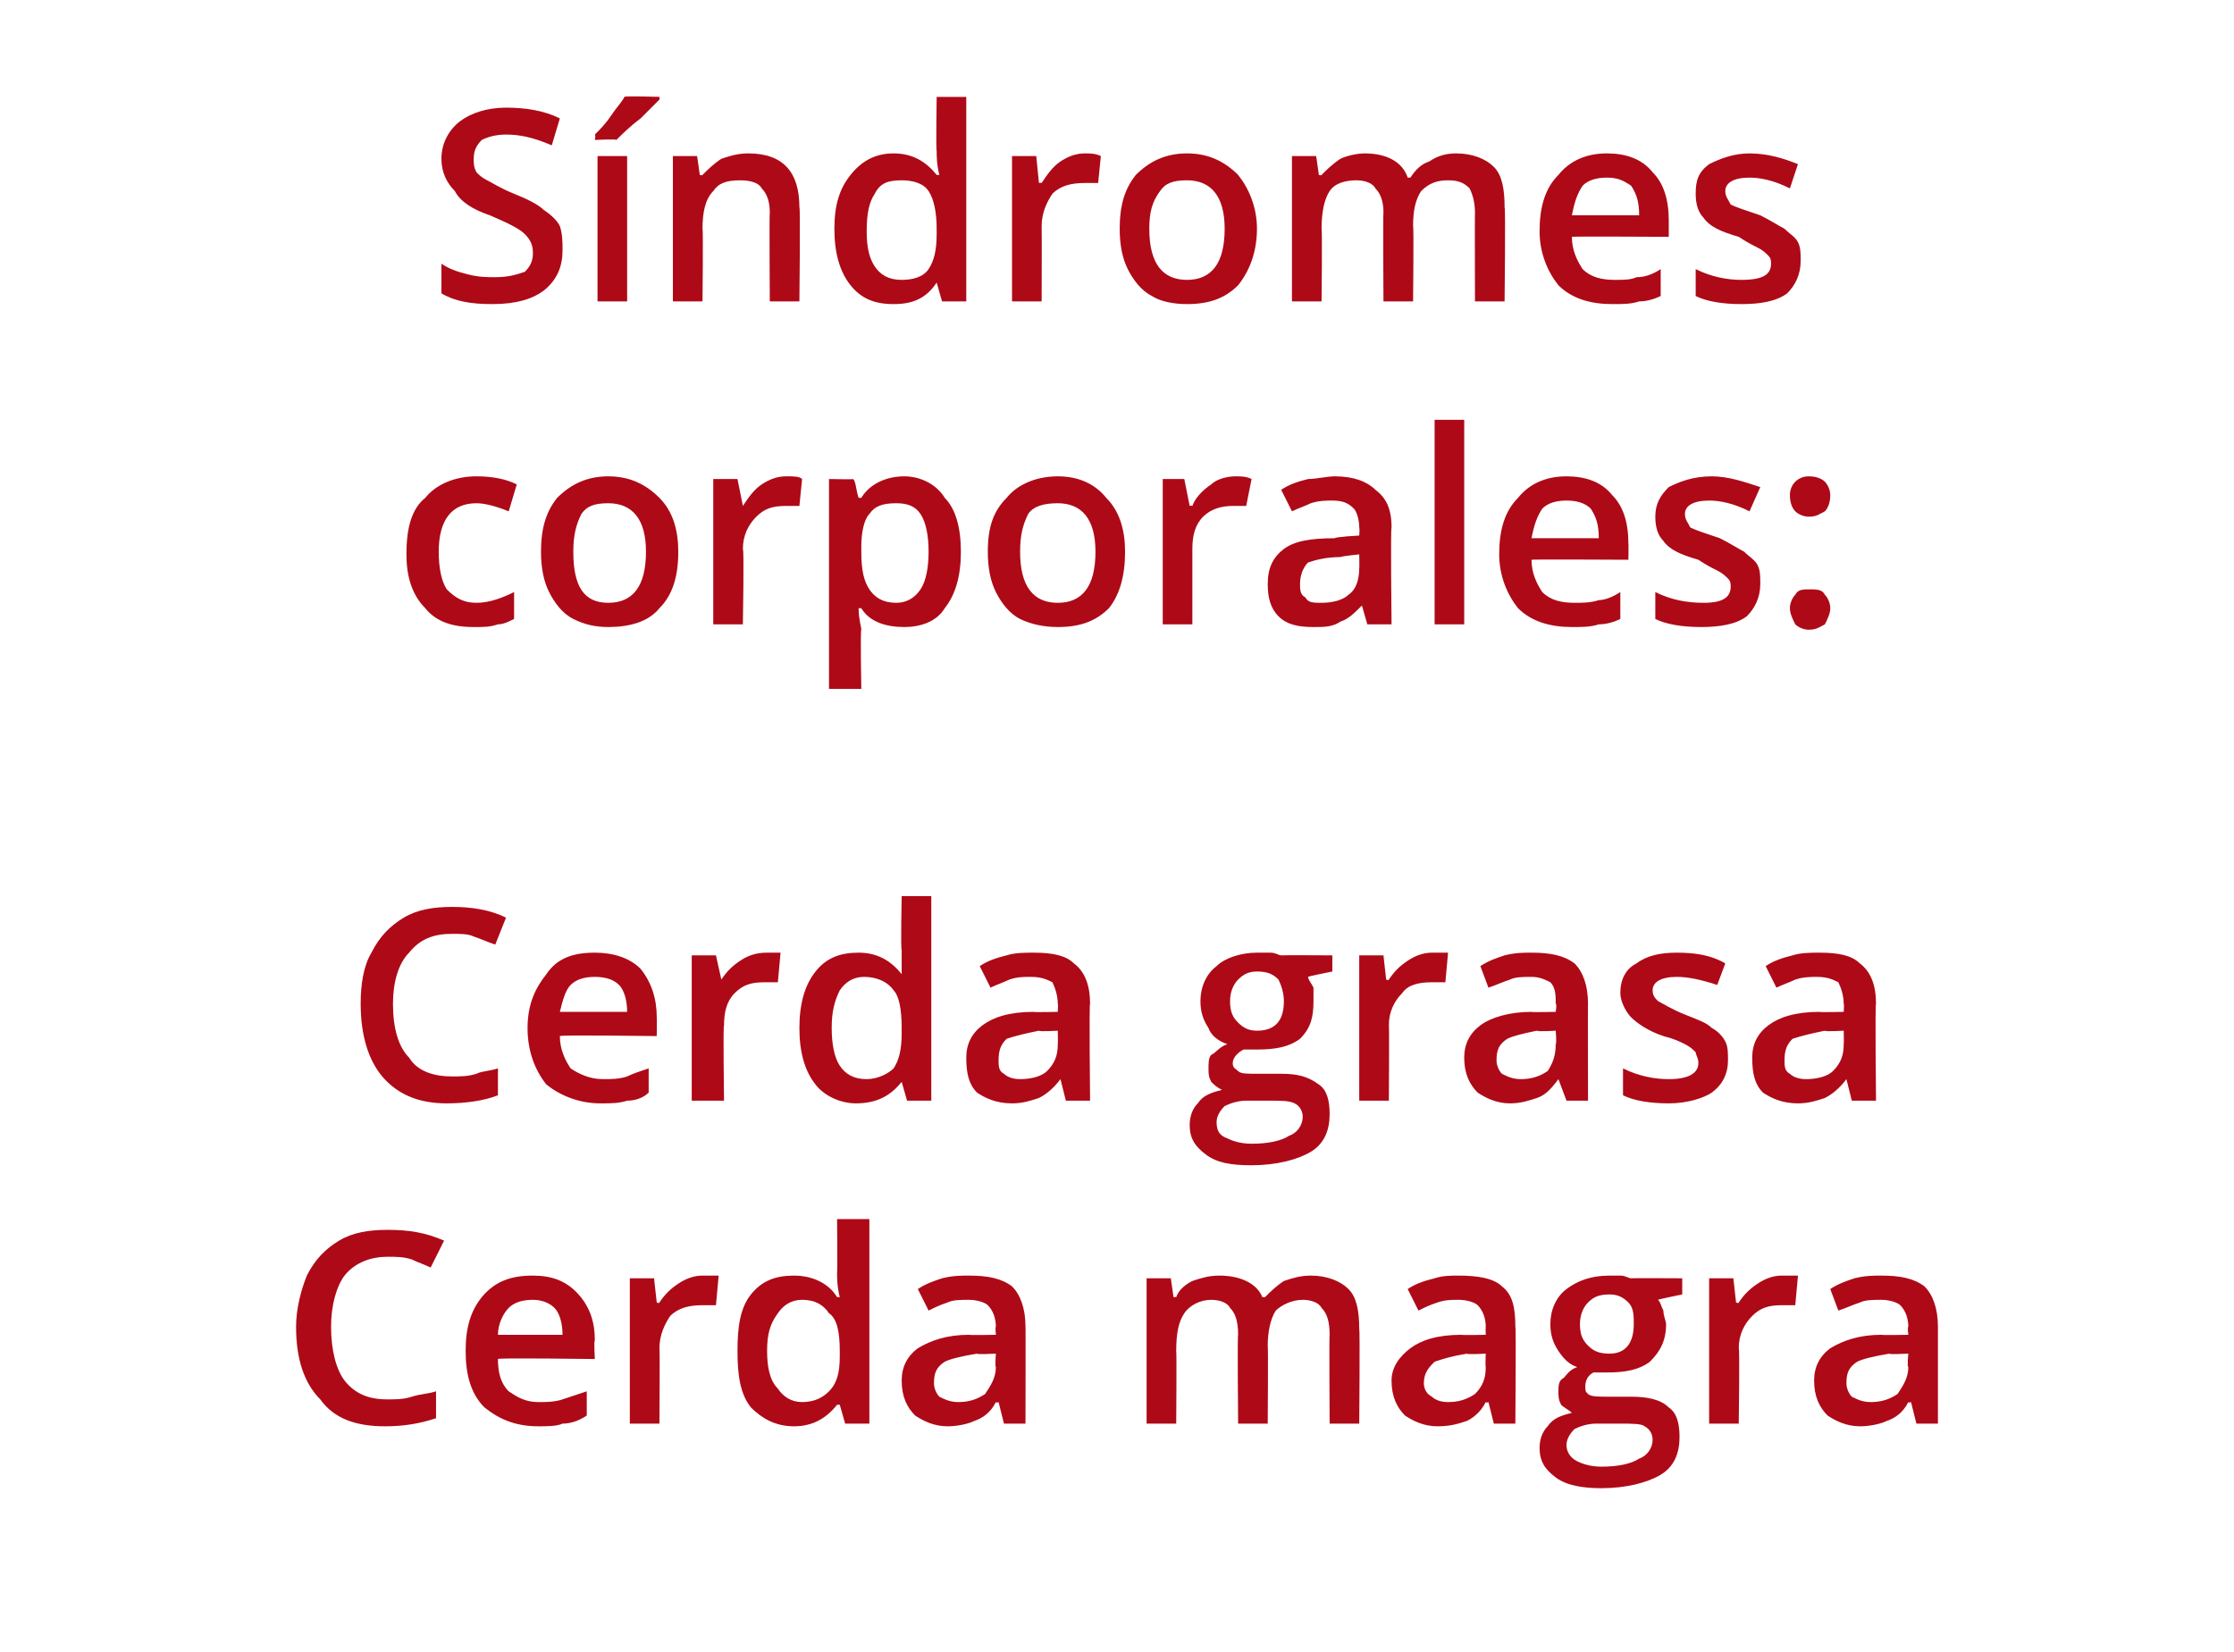
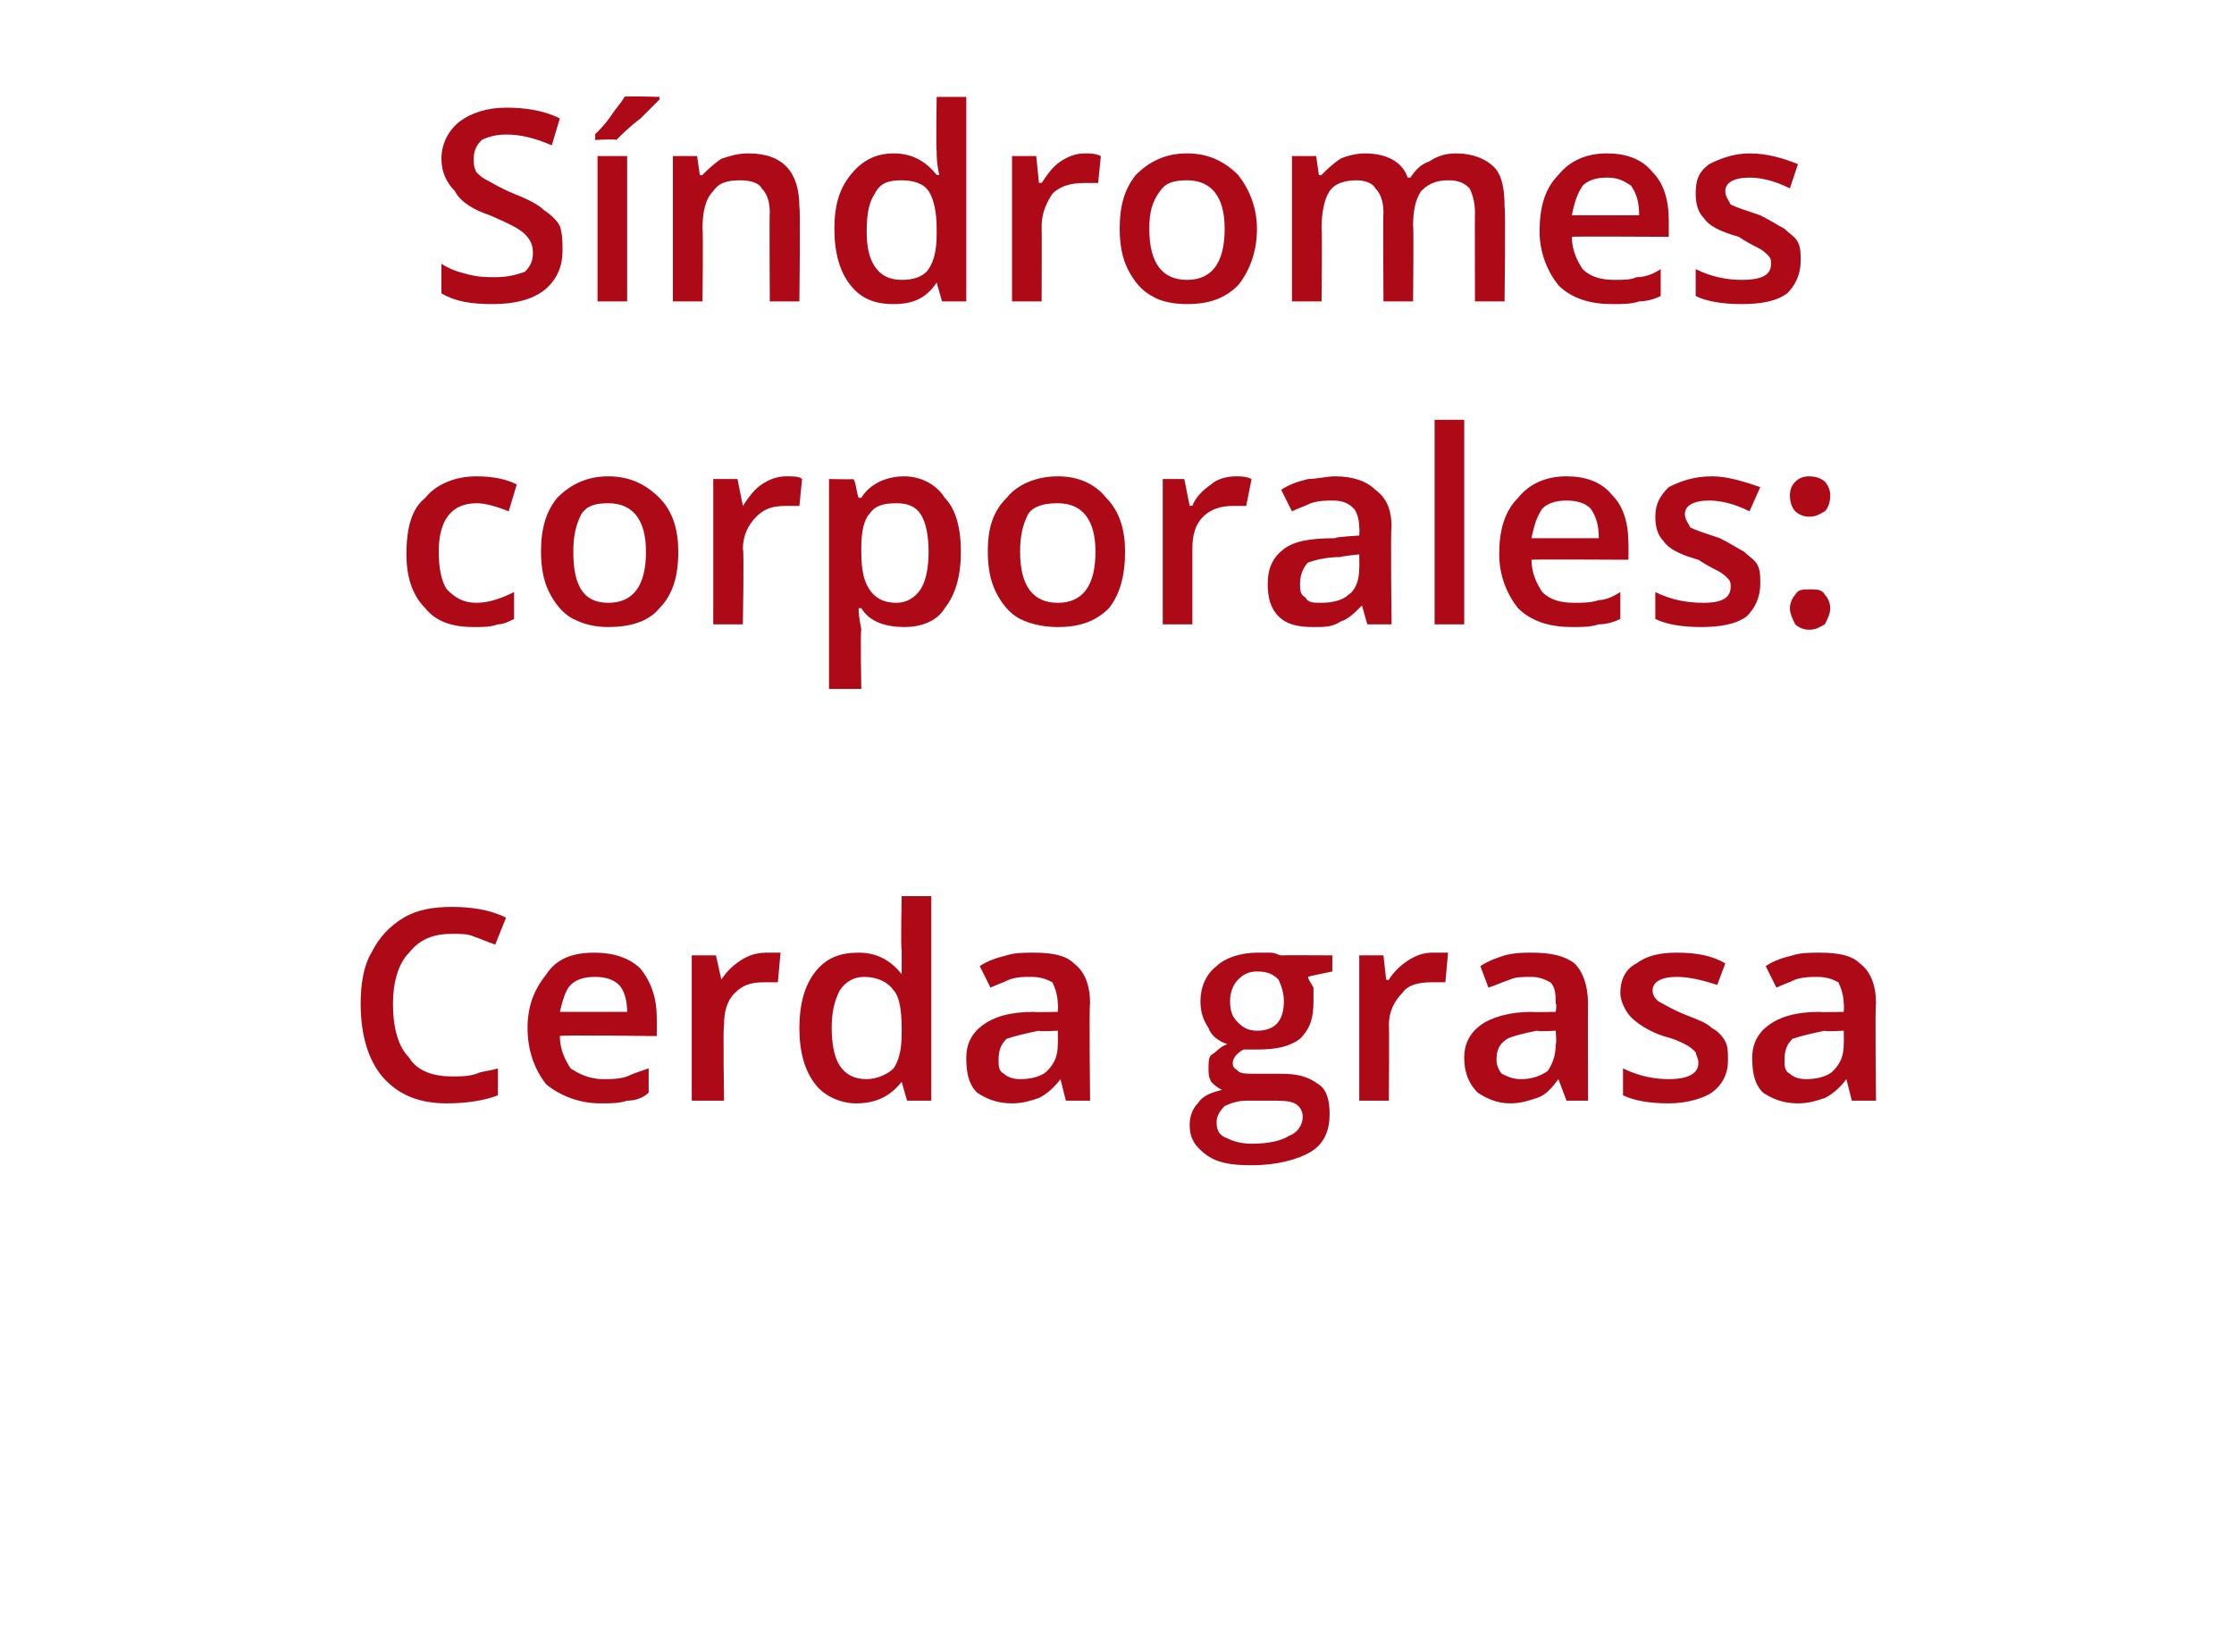
<svg xmlns="http://www.w3.org/2000/svg" version="1.1" width="83px" height="61.4px" viewBox="0 0 83 61.4">
  <desc>S ndromes corporales: Cerda grasa Cerda magra</desc>
  <defs />
  <g id="Polygon165265">
-     <path d="M 14.4 46.7 C 13.8 46.7 13.2 46.9 12.8 47.4 C 12.5 47.8 12.3 48.5 12.3 49.3 C 12.3 50.2 12.5 50.9 12.8 51.3 C 13.2 51.8 13.7 52 14.4 52 C 14.7 52 15 52 15.3 51.9 C 15.6 51.8 15.9 51.8 16.2 51.7 C 16.2 51.7 16.2 52.7 16.2 52.7 C 15.6 52.9 15 53 14.3 53 C 13.2 53 12.4 52.7 11.9 52 C 11.3 51.4 11 50.5 11 49.3 C 11 48.6 11.2 47.9 11.4 47.4 C 11.7 46.8 12.1 46.4 12.6 46.1 C 13.1 45.8 13.7 45.7 14.4 45.7 C 15.2 45.7 15.8 45.8 16.5 46.1 C 16.5 46.1 16 47.1 16 47.1 C 15.8 47 15.5 46.9 15.3 46.8 C 15 46.7 14.7 46.7 14.4 46.7 Z M 20 53 C 19.1 53 18.5 52.7 18 52.3 C 17.5 51.8 17.3 51.1 17.3 50.2 C 17.3 49.3 17.5 48.7 17.9 48.2 C 18.4 47.6 19 47.4 19.8 47.4 C 20.5 47.4 21 47.6 21.4 48 C 21.9 48.5 22.1 49.1 22.1 49.8 C 22.06 49.83 22.1 50.5 22.1 50.5 C 22.1 50.5 18.47 50.45 18.5 50.5 C 18.5 51 18.6 51.4 18.9 51.7 C 19.2 51.9 19.5 52.1 20 52.1 C 20.3 52.1 20.6 52.1 20.9 52 C 21.2 51.9 21.5 51.8 21.8 51.7 C 21.8 51.7 21.8 52.6 21.8 52.6 C 21.5 52.8 21.2 52.9 20.9 52.9 C 20.7 53 20.3 53 20 53 Z M 19.8 48.3 C 19.4 48.3 19.1 48.4 18.9 48.6 C 18.7 48.8 18.5 49.2 18.5 49.6 C 18.5 49.6 20.9 49.6 20.9 49.6 C 20.9 49.2 20.8 48.8 20.6 48.6 C 20.4 48.4 20.1 48.3 19.8 48.3 Z M 26.1 47.4 C 26.3 47.4 26.5 47.4 26.7 47.4 C 26.7 47.4 26.6 48.5 26.6 48.5 C 26.4 48.5 26.2 48.5 26.1 48.5 C 25.6 48.5 25.2 48.6 24.9 48.9 C 24.7 49.2 24.5 49.6 24.5 50.1 C 24.52 50.07 24.5 52.9 24.5 52.9 L 23.4 52.9 L 23.4 47.5 L 24.3 47.5 L 24.4 48.4 C 24.4 48.4 24.48 48.44 24.5 48.4 C 24.7 48.1 24.9 47.9 25.2 47.7 C 25.5 47.5 25.8 47.4 26.1 47.4 Z M 31.1 52.2 C 30.7 52.7 30.2 53 29.5 53 C 28.8 53 28.3 52.7 27.9 52.3 C 27.5 51.8 27.4 51.1 27.4 50.2 C 27.4 49.3 27.5 48.6 27.9 48.1 C 28.3 47.6 28.8 47.4 29.5 47.4 C 30.2 47.4 30.8 47.7 31.1 48.2 C 31.1 48.2 31.2 48.2 31.2 48.2 C 31.1 47.8 31.1 47.5 31.1 47.3 C 31.12 47.26 31.1 45.3 31.1 45.3 L 32.3 45.3 L 32.3 52.9 L 31.4 52.9 L 31.2 52.2 L 31.1 52.2 C 31.1 52.2 31.12 52.18 31.1 52.2 Z M 29.8 52.1 C 30.3 52.1 30.6 51.9 30.8 51.7 C 31.1 51.4 31.2 51 31.2 50.4 C 31.2 50.4 31.2 50.2 31.2 50.2 C 31.2 49.5 31.1 49 30.8 48.8 C 30.6 48.5 30.3 48.3 29.8 48.3 C 29.4 48.3 29.1 48.5 28.9 48.8 C 28.6 49.2 28.5 49.6 28.5 50.2 C 28.5 50.8 28.6 51.3 28.9 51.6 C 29.1 51.9 29.4 52.1 29.8 52.1 Z M 37.3 52.9 L 37.1 52.1 C 37.1 52.1 37.02 52.14 37 52.1 C 36.8 52.5 36.5 52.7 36.2 52.8 C 36 52.9 35.6 53 35.2 53 C 34.7 53 34.3 52.8 34 52.6 C 33.7 52.3 33.5 51.9 33.5 51.3 C 33.5 50.8 33.7 50.4 34.1 50.1 C 34.6 49.8 35.2 49.6 36 49.6 C 36.04 49.62 37 49.6 37 49.6 C 37 49.6 36.97 49.3 37 49.3 C 37 49 36.9 48.7 36.7 48.5 C 36.6 48.4 36.3 48.3 36 48.3 C 35.7 48.3 35.4 48.3 35.2 48.4 C 34.9 48.5 34.7 48.6 34.5 48.7 C 34.5 48.7 34.1 47.9 34.1 47.9 C 34.4 47.7 34.7 47.6 35 47.5 C 35.4 47.4 35.7 47.4 36 47.4 C 36.7 47.4 37.2 47.5 37.6 47.8 C 37.9 48.1 38.1 48.6 38.1 49.3 C 38.11 49.26 38.1 52.9 38.1 52.9 L 37.3 52.9 Z M 35.6 52.1 C 36 52.1 36.3 52 36.6 51.8 C 36.8 51.5 37 51.2 37 50.8 C 36.96 50.78 37 50.3 37 50.3 C 37 50.3 36.27 50.34 36.3 50.3 C 35.7 50.4 35.3 50.5 35.1 50.6 C 34.8 50.8 34.7 51 34.7 51.4 C 34.7 51.6 34.8 51.8 34.9 51.9 C 35.1 52 35.3 52.1 35.6 52.1 Z M 47.1 52.9 L 46 52.9 C 46 52.9 45.97 49.56 46 49.6 C 46 49.1 45.9 48.8 45.7 48.6 C 45.6 48.4 45.3 48.3 45 48.3 C 44.6 48.3 44.2 48.5 44 48.8 C 43.8 49.1 43.7 49.5 43.7 50.2 C 43.72 50.2 43.7 52.9 43.7 52.9 L 42.6 52.9 L 42.6 47.5 L 43.5 47.5 L 43.6 48.2 C 43.6 48.2 43.69 48.2 43.7 48.2 C 43.8 47.9 44.1 47.7 44.3 47.6 C 44.6 47.5 44.9 47.4 45.3 47.4 C 46.1 47.4 46.7 47.7 46.9 48.2 C 46.9 48.2 47 48.2 47 48.2 C 47.2 48 47.4 47.8 47.7 47.6 C 48 47.5 48.3 47.4 48.7 47.4 C 49.3 47.4 49.8 47.6 50.1 47.9 C 50.4 48.2 50.5 48.7 50.5 49.4 C 50.53 49.37 50.5 52.9 50.5 52.9 L 49.4 52.9 C 49.4 52.9 49.38 49.56 49.4 49.6 C 49.4 49.1 49.3 48.8 49.1 48.6 C 49 48.4 48.7 48.3 48.4 48.3 C 48 48.3 47.6 48.5 47.4 48.7 C 47.2 49 47.1 49.5 47.1 50 C 47.12 50.03 47.1 52.9 47.1 52.9 Z M 55.5 52.9 L 55.3 52.1 C 55.3 52.1 55.24 52.14 55.2 52.1 C 55 52.5 54.7 52.7 54.5 52.8 C 54.2 52.9 53.9 53 53.4 53 C 52.9 53 52.5 52.8 52.2 52.6 C 51.9 52.3 51.7 51.9 51.7 51.3 C 51.7 50.8 52 50.4 52.4 50.1 C 52.8 49.8 53.4 49.6 54.3 49.6 C 54.26 49.62 55.2 49.6 55.2 49.6 C 55.2 49.6 55.19 49.3 55.2 49.3 C 55.2 49 55.1 48.7 54.9 48.5 C 54.8 48.4 54.5 48.3 54.2 48.3 C 53.9 48.3 53.7 48.3 53.4 48.4 C 53.1 48.5 52.9 48.6 52.7 48.7 C 52.7 48.7 52.3 47.9 52.3 47.9 C 52.6 47.7 52.9 47.6 53.3 47.5 C 53.6 47.4 53.9 47.4 54.2 47.4 C 54.9 47.4 55.5 47.5 55.8 47.8 C 56.2 48.1 56.3 48.6 56.3 49.3 C 56.33 49.26 56.3 52.9 56.3 52.9 L 55.5 52.9 Z M 53.8 52.1 C 54.2 52.1 54.5 52 54.8 51.8 C 55.1 51.5 55.2 51.2 55.2 50.8 C 55.18 50.78 55.2 50.3 55.2 50.3 C 55.2 50.3 54.49 50.34 54.5 50.3 C 53.9 50.4 53.6 50.5 53.3 50.6 C 53.1 50.8 52.9 51 52.9 51.4 C 52.9 51.6 53 51.8 53.2 51.9 C 53.3 52 53.5 52.1 53.8 52.1 Z M 62.5 47.5 L 62.5 48.1 C 62.5 48.1 61.57 48.29 61.6 48.3 C 61.7 48.4 61.7 48.5 61.8 48.7 C 61.8 48.9 61.9 49.1 61.9 49.2 C 61.9 49.8 61.7 50.2 61.3 50.6 C 60.9 50.9 60.4 51 59.7 51 C 59.5 51 59.4 51 59.2 51 C 59 51.1 58.9 51.3 58.9 51.5 C 58.9 51.7 58.9 51.7 59 51.8 C 59.1 51.9 59.4 51.9 59.7 51.9 C 59.7 51.9 60.6 51.9 60.6 51.9 C 61.2 51.9 61.7 52 62 52.3 C 62.3 52.5 62.4 52.9 62.4 53.4 C 62.4 54 62.2 54.5 61.7 54.8 C 61.2 55.1 60.4 55.3 59.5 55.3 C 58.8 55.3 58.2 55.2 57.8 54.9 C 57.4 54.6 57.2 54.3 57.2 53.8 C 57.2 53.5 57.3 53.2 57.5 53 C 57.7 52.7 58 52.6 58.4 52.5 C 58.3 52.4 58.1 52.3 58 52.2 C 57.9 52 57.9 51.9 57.9 51.7 C 57.9 51.5 57.9 51.3 58.1 51.2 C 58.2 51.1 58.3 50.9 58.6 50.8 C 58.3 50.7 58.1 50.5 57.9 50.2 C 57.7 49.9 57.6 49.6 57.6 49.2 C 57.6 48.7 57.8 48.2 58.2 47.9 C 58.6 47.6 59.1 47.4 59.8 47.4 C 59.9 47.4 60.1 47.4 60.2 47.4 C 60.4 47.4 60.5 47.5 60.6 47.5 C 60.62 47.49 62.5 47.5 62.5 47.5 Z M 58.2 53.7 C 58.2 54 58.4 54.2 58.6 54.3 C 58.8 54.4 59.1 54.5 59.5 54.5 C 60.1 54.5 60.6 54.4 60.9 54.2 C 61.2 54.1 61.4 53.8 61.4 53.5 C 61.4 53.3 61.3 53.1 61.1 53 C 61 52.9 60.6 52.9 60.2 52.9 C 60.2 52.9 59.3 52.9 59.3 52.9 C 59 52.9 58.7 53 58.5 53.1 C 58.3 53.3 58.2 53.5 58.2 53.7 Z M 58.7 49.2 C 58.7 49.6 58.8 49.8 59 50 C 59.2 50.2 59.4 50.3 59.8 50.3 C 60.4 50.3 60.7 49.9 60.7 49.2 C 60.7 48.9 60.7 48.6 60.5 48.4 C 60.3 48.2 60.1 48.1 59.8 48.1 C 59.4 48.1 59.2 48.2 59 48.4 C 58.8 48.6 58.7 48.9 58.7 49.2 Z M 66.2 47.4 C 66.5 47.4 66.7 47.4 66.8 47.4 C 66.8 47.4 66.7 48.5 66.7 48.5 C 66.5 48.5 66.4 48.5 66.2 48.5 C 65.7 48.5 65.4 48.6 65.1 48.9 C 64.8 49.2 64.6 49.6 64.6 50.1 C 64.64 50.07 64.6 52.9 64.6 52.9 L 63.5 52.9 L 63.5 47.5 L 64.4 47.5 L 64.5 48.4 C 64.5 48.4 64.6 48.44 64.6 48.4 C 64.8 48.1 65 47.9 65.3 47.7 C 65.6 47.5 65.9 47.4 66.2 47.4 Z M 71.2 52.9 L 71 52.1 C 71 52.1 70.91 52.14 70.9 52.1 C 70.7 52.5 70.4 52.7 70.1 52.8 C 69.9 52.9 69.5 53 69.1 53 C 68.6 53 68.2 52.8 67.9 52.6 C 67.6 52.3 67.4 51.9 67.4 51.3 C 67.4 50.8 67.6 50.4 68 50.1 C 68.5 49.8 69.1 49.6 69.9 49.6 C 69.93 49.62 70.9 49.6 70.9 49.6 C 70.9 49.6 70.86 49.3 70.9 49.3 C 70.9 49 70.8 48.7 70.6 48.5 C 70.5 48.4 70.2 48.3 69.9 48.3 C 69.6 48.3 69.3 48.3 69.1 48.4 C 68.8 48.5 68.6 48.6 68.3 48.7 C 68.3 48.7 68 47.9 68 47.9 C 68.3 47.7 68.6 47.6 68.9 47.5 C 69.3 47.4 69.6 47.4 69.9 47.4 C 70.6 47.4 71.1 47.5 71.5 47.8 C 71.8 48.1 72 48.6 72 49.3 C 72 49.26 72 52.9 72 52.9 L 71.2 52.9 Z M 69.5 52.1 C 69.9 52.1 70.2 52 70.5 51.8 C 70.7 51.5 70.9 51.2 70.9 50.8 C 70.85 50.78 70.9 50.3 70.9 50.3 C 70.9 50.3 70.16 50.34 70.2 50.3 C 69.6 50.4 69.2 50.5 69 50.6 C 68.7 50.8 68.6 51 68.6 51.4 C 68.6 51.6 68.7 51.8 68.8 51.9 C 69 52 69.2 52.1 69.5 52.1 Z " stroke="none" fill="#ae0917" />
-   </g>
+     </g>
  <g id="Polygon165264">
    <path d="M 16.8 34.7 C 16.1 34.7 15.6 34.9 15.2 35.4 C 14.8 35.8 14.6 36.5 14.6 37.3 C 14.6 38.2 14.8 38.9 15.2 39.3 C 15.5 39.8 16.1 40 16.8 40 C 17.1 40 17.4 40 17.7 39.9 C 17.9 39.8 18.2 39.8 18.5 39.7 C 18.5 39.7 18.5 40.7 18.5 40.7 C 18 40.9 17.3 41 16.6 41 C 15.6 41 14.8 40.7 14.2 40 C 13.7 39.4 13.4 38.5 13.4 37.3 C 13.4 36.6 13.5 35.9 13.8 35.4 C 14.1 34.8 14.5 34.4 15 34.1 C 15.5 33.8 16.1 33.7 16.8 33.7 C 17.5 33.7 18.2 33.8 18.8 34.1 C 18.8 34.1 18.4 35.1 18.4 35.1 C 18.1 35 17.9 34.9 17.6 34.8 C 17.4 34.7 17.1 34.7 16.8 34.7 Z M 22.3 41 C 21.5 41 20.8 40.7 20.3 40.3 C 19.9 39.8 19.6 39.1 19.6 38.2 C 19.6 37.3 19.9 36.7 20.3 36.2 C 20.7 35.6 21.3 35.4 22.1 35.4 C 22.8 35.4 23.4 35.6 23.8 36 C 24.2 36.5 24.4 37.1 24.4 37.8 C 24.41 37.83 24.4 38.5 24.4 38.5 C 24.4 38.5 20.81 38.45 20.8 38.5 C 20.8 39 21 39.4 21.2 39.7 C 21.5 39.9 21.9 40.1 22.4 40.1 C 22.7 40.1 23 40.1 23.3 40 C 23.5 39.9 23.8 39.8 24.1 39.7 C 24.1 39.7 24.1 40.6 24.1 40.6 C 23.9 40.8 23.6 40.9 23.3 40.9 C 23 41 22.7 41 22.3 41 Z M 22.1 36.3 C 21.7 36.3 21.4 36.4 21.2 36.6 C 21 36.8 20.9 37.2 20.8 37.6 C 20.8 37.6 23.3 37.6 23.3 37.6 C 23.3 37.2 23.2 36.8 23 36.6 C 22.8 36.4 22.5 36.3 22.1 36.3 Z M 28.5 35.4 C 28.7 35.4 28.9 35.4 29 35.4 C 29 35.4 28.9 36.5 28.9 36.5 C 28.7 36.5 28.6 36.5 28.4 36.5 C 27.9 36.5 27.6 36.6 27.3 36.9 C 27 37.2 26.9 37.6 26.9 38.1 C 26.86 38.07 26.9 40.9 26.9 40.9 L 25.7 40.9 L 25.7 35.5 L 26.6 35.5 L 26.8 36.4 C 26.8 36.4 26.82 36.44 26.8 36.4 C 27 36.1 27.2 35.9 27.5 35.7 C 27.8 35.5 28.1 35.4 28.5 35.4 Z M 33.5 40.2 C 33.1 40.7 32.6 41 31.8 41 C 31.2 41 30.6 40.7 30.3 40.3 C 29.9 39.8 29.7 39.1 29.7 38.2 C 29.7 37.3 29.9 36.6 30.3 36.1 C 30.7 35.6 31.2 35.4 31.9 35.4 C 32.6 35.4 33.1 35.7 33.5 36.2 C 33.5 36.2 33.5 36.2 33.5 36.2 C 33.5 35.8 33.5 35.5 33.5 35.3 C 33.46 35.26 33.5 33.3 33.5 33.3 L 34.6 33.3 L 34.6 40.9 L 33.7 40.9 L 33.5 40.2 L 33.5 40.2 C 33.5 40.2 33.46 40.18 33.5 40.2 Z M 32.2 40.1 C 32.6 40.1 33 39.9 33.2 39.7 C 33.4 39.4 33.5 39 33.5 38.4 C 33.5 38.4 33.5 38.2 33.5 38.2 C 33.5 37.5 33.4 37 33.2 36.8 C 33 36.5 32.6 36.3 32.1 36.3 C 31.7 36.3 31.4 36.5 31.2 36.8 C 31 37.2 30.9 37.6 30.9 38.2 C 30.9 38.8 31 39.3 31.2 39.6 C 31.4 39.9 31.7 40.1 32.2 40.1 Z M 39.6 40.9 L 39.4 40.1 C 39.4 40.1 39.37 40.14 39.4 40.1 C 39.1 40.5 38.8 40.7 38.6 40.8 C 38.3 40.9 38 41 37.6 41 C 37 41 36.6 40.8 36.3 40.6 C 36 40.3 35.9 39.9 35.9 39.3 C 35.9 38.8 36.1 38.4 36.5 38.1 C 36.9 37.8 37.5 37.6 38.4 37.6 C 38.39 37.62 39.3 37.6 39.3 37.6 C 39.3 37.6 39.32 37.3 39.3 37.3 C 39.3 37 39.2 36.7 39.1 36.5 C 38.9 36.4 38.7 36.3 38.3 36.3 C 38 36.3 37.8 36.3 37.5 36.4 C 37.3 36.5 37 36.6 36.8 36.7 C 36.8 36.7 36.4 35.9 36.4 35.9 C 36.7 35.7 37 35.6 37.4 35.5 C 37.7 35.4 38.1 35.4 38.4 35.4 C 39.1 35.4 39.6 35.5 39.9 35.8 C 40.3 36.1 40.5 36.6 40.5 37.3 C 40.46 37.26 40.5 40.9 40.5 40.9 L 39.6 40.9 Z M 37.9 40.1 C 38.3 40.1 38.7 40 38.9 39.8 C 39.2 39.5 39.3 39.2 39.3 38.8 C 39.31 38.78 39.3 38.3 39.3 38.3 C 39.3 38.3 38.61 38.34 38.6 38.3 C 38.1 38.4 37.7 38.5 37.4 38.6 C 37.2 38.8 37.1 39 37.1 39.4 C 37.1 39.6 37.1 39.8 37.3 39.9 C 37.4 40 37.6 40.1 37.9 40.1 Z M 49.5 35.5 L 49.5 36.1 C 49.5 36.1 48.55 36.29 48.6 36.3 C 48.6 36.4 48.7 36.5 48.8 36.7 C 48.8 36.9 48.8 37.1 48.8 37.2 C 48.8 37.8 48.7 38.2 48.3 38.6 C 47.9 38.9 47.4 39 46.7 39 C 46.5 39 46.4 39 46.2 39 C 46 39.1 45.8 39.3 45.8 39.5 C 45.8 39.7 45.9 39.7 46 39.8 C 46.1 39.9 46.3 39.9 46.7 39.9 C 46.7 39.9 47.6 39.9 47.6 39.9 C 48.2 39.9 48.6 40 49 40.3 C 49.3 40.5 49.4 40.9 49.4 41.4 C 49.4 42 49.2 42.5 48.7 42.8 C 48.2 43.1 47.4 43.3 46.5 43.3 C 45.7 43.3 45.2 43.2 44.8 42.9 C 44.4 42.6 44.2 42.3 44.2 41.8 C 44.2 41.5 44.3 41.2 44.5 41 C 44.7 40.7 45 40.6 45.4 40.5 C 45.2 40.4 45.1 40.3 45 40.2 C 44.9 40 44.9 39.9 44.9 39.7 C 44.9 39.5 44.9 39.3 45 39.2 C 45.2 39.1 45.3 38.9 45.6 38.8 C 45.3 38.7 45 38.5 44.9 38.2 C 44.7 37.9 44.6 37.6 44.6 37.2 C 44.6 36.7 44.8 36.2 45.2 35.9 C 45.5 35.6 46.1 35.4 46.7 35.4 C 46.9 35.4 47.1 35.4 47.2 35.4 C 47.4 35.4 47.5 35.5 47.6 35.5 C 47.6 35.49 49.5 35.5 49.5 35.5 Z M 45.2 41.7 C 45.2 42 45.3 42.2 45.6 42.3 C 45.8 42.4 46.1 42.5 46.5 42.5 C 47.1 42.5 47.6 42.4 47.9 42.2 C 48.2 42.1 48.4 41.8 48.4 41.5 C 48.4 41.3 48.3 41.1 48.1 41 C 47.9 40.9 47.6 40.9 47.2 40.9 C 47.2 40.9 46.3 40.9 46.3 40.9 C 46 40.9 45.7 41 45.5 41.1 C 45.3 41.3 45.2 41.5 45.2 41.7 Z M 45.7 37.2 C 45.7 37.6 45.8 37.8 46 38 C 46.2 38.2 46.4 38.3 46.7 38.3 C 47.4 38.3 47.7 37.9 47.7 37.2 C 47.7 36.9 47.6 36.6 47.5 36.4 C 47.3 36.2 47.1 36.1 46.7 36.1 C 46.4 36.1 46.2 36.2 46 36.4 C 45.8 36.6 45.7 36.9 45.7 37.2 Z M 53.2 35.4 C 53.4 35.4 53.6 35.4 53.8 35.4 C 53.8 35.4 53.7 36.5 53.7 36.5 C 53.5 36.5 53.3 36.5 53.2 36.5 C 52.7 36.5 52.3 36.6 52.1 36.9 C 51.8 37.2 51.6 37.6 51.6 38.1 C 51.62 38.07 51.6 40.9 51.6 40.9 L 50.5 40.9 L 50.5 35.5 L 51.4 35.5 L 51.5 36.4 C 51.5 36.4 51.58 36.44 51.6 36.4 C 51.8 36.1 52 35.9 52.3 35.7 C 52.6 35.5 52.9 35.4 53.2 35.4 Z M 58.2 40.9 L 57.9 40.1 C 57.9 40.1 57.9 40.14 57.9 40.1 C 57.6 40.5 57.4 40.7 57.1 40.8 C 56.8 40.9 56.5 41 56.1 41 C 55.6 41 55.2 40.8 54.9 40.6 C 54.6 40.3 54.4 39.9 54.4 39.3 C 54.4 38.8 54.6 38.4 55 38.1 C 55.4 37.8 56.1 37.6 56.9 37.6 C 56.92 37.62 57.8 37.6 57.8 37.6 C 57.8 37.6 57.85 37.3 57.8 37.3 C 57.8 37 57.8 36.7 57.6 36.5 C 57.4 36.4 57.2 36.3 56.9 36.3 C 56.6 36.3 56.3 36.3 56.1 36.4 C 55.8 36.5 55.6 36.6 55.3 36.7 C 55.3 36.7 55 35.9 55 35.9 C 55.3 35.7 55.6 35.6 55.9 35.5 C 56.3 35.4 56.6 35.4 56.9 35.4 C 57.6 35.4 58.1 35.5 58.5 35.8 C 58.8 36.1 59 36.6 59 37.3 C 58.99 37.26 59 40.9 59 40.9 L 58.2 40.9 Z M 56.5 40.1 C 56.9 40.1 57.2 40 57.5 39.8 C 57.7 39.5 57.8 39.2 57.8 38.8 C 57.84 38.78 57.8 38.3 57.8 38.3 C 57.8 38.3 57.15 38.34 57.1 38.3 C 56.6 38.4 56.2 38.5 56 38.6 C 55.7 38.8 55.6 39 55.6 39.4 C 55.6 39.6 55.7 39.8 55.8 39.9 C 56 40 56.2 40.1 56.5 40.1 Z M 64.2 39.4 C 64.2 39.9 64 40.3 63.6 40.6 C 63.3 40.8 62.7 41 62 41 C 61.3 41 60.7 40.9 60.3 40.7 C 60.3 40.7 60.3 39.7 60.3 39.7 C 60.9 40 61.5 40.1 62 40.1 C 62.7 40.1 63.1 39.9 63.1 39.5 C 63.1 39.3 63 39.2 63 39.1 C 62.9 39 62.8 38.9 62.6 38.8 C 62.4 38.7 62.2 38.6 61.8 38.5 C 61.2 38.3 60.8 38 60.6 37.8 C 60.4 37.6 60.2 37.2 60.2 36.9 C 60.2 36.4 60.4 36 60.8 35.8 C 61.2 35.5 61.7 35.4 62.3 35.4 C 63 35.4 63.6 35.5 64.1 35.8 C 64.1 35.8 63.8 36.6 63.8 36.6 C 63.2 36.4 62.7 36.3 62.3 36.3 C 61.7 36.3 61.4 36.5 61.4 36.8 C 61.4 37 61.5 37.1 61.6 37.2 C 61.8 37.3 62.1 37.5 62.6 37.7 C 63.1 37.9 63.4 38 63.6 38.2 C 63.8 38.3 64 38.5 64.1 38.7 C 64.2 38.9 64.2 39.1 64.2 39.4 Z M 68.8 40.9 L 68.6 40.1 C 68.6 40.1 68.57 40.14 68.6 40.1 C 68.3 40.5 68 40.7 67.8 40.8 C 67.5 40.9 67.2 41 66.8 41 C 66.2 41 65.8 40.8 65.5 40.6 C 65.2 40.3 65.1 39.9 65.1 39.3 C 65.1 38.8 65.3 38.4 65.7 38.1 C 66.1 37.8 66.7 37.6 67.6 37.6 C 67.59 37.62 68.5 37.6 68.5 37.6 C 68.5 37.6 68.52 37.3 68.5 37.3 C 68.5 37 68.4 36.7 68.3 36.5 C 68.1 36.4 67.9 36.3 67.5 36.3 C 67.3 36.3 67 36.3 66.7 36.4 C 66.5 36.5 66.2 36.6 66 36.7 C 66 36.7 65.6 35.9 65.6 35.9 C 65.9 35.7 66.2 35.6 66.6 35.5 C 66.9 35.4 67.3 35.4 67.6 35.4 C 68.3 35.4 68.8 35.5 69.1 35.8 C 69.5 36.1 69.7 36.6 69.7 37.3 C 69.66 37.26 69.7 40.9 69.7 40.9 L 68.8 40.9 Z M 67.1 40.1 C 67.5 40.1 67.9 40 68.1 39.8 C 68.4 39.5 68.5 39.2 68.5 38.8 C 68.51 38.78 68.5 38.3 68.5 38.3 C 68.5 38.3 67.81 38.34 67.8 38.3 C 67.3 38.4 66.9 38.5 66.6 38.6 C 66.4 38.8 66.3 39 66.3 39.4 C 66.3 39.6 66.3 39.8 66.5 39.9 C 66.6 40 66.8 40.1 67.1 40.1 Z " stroke="none" fill="#ae0917" />
  </g>
  <g id="Polygon165263">
    <path d="M 17.6 23.3 C 16.8 23.3 16.2 23.1 15.8 22.6 C 15.3 22.1 15.1 21.4 15.1 20.6 C 15.1 19.6 15.3 18.9 15.8 18.5 C 16.2 18 16.9 17.7 17.7 17.7 C 18.3 17.7 18.8 17.8 19.2 18 C 19.2 18 18.9 19 18.9 19 C 18.4 18.8 18 18.7 17.7 18.7 C 16.8 18.7 16.3 19.3 16.3 20.5 C 16.3 21.1 16.4 21.6 16.6 21.9 C 16.9 22.2 17.2 22.4 17.7 22.4 C 18.2 22.4 18.7 22.2 19.1 22 C 19.1 22 19.1 23 19.1 23 C 18.9 23.1 18.7 23.2 18.5 23.2 C 18.2 23.3 18 23.3 17.6 23.3 Z M 25.2 20.5 C 25.2 21.4 25 22.1 24.5 22.6 C 24.1 23.1 23.4 23.3 22.6 23.3 C 22.1 23.3 21.7 23.2 21.3 23 C 20.9 22.8 20.6 22.4 20.4 22 C 20.2 21.6 20.1 21.1 20.1 20.5 C 20.1 19.6 20.3 19 20.7 18.5 C 21.2 18 21.8 17.7 22.6 17.7 C 23.4 17.7 24 18 24.5 18.5 C 25 19 25.2 19.7 25.2 20.5 Z M 21.3 20.5 C 21.3 21.8 21.7 22.4 22.6 22.4 C 23.5 22.4 24 21.8 24 20.5 C 24 19.3 23.5 18.7 22.6 18.7 C 22.1 18.7 21.8 18.8 21.6 19.1 C 21.4 19.5 21.3 19.9 21.3 20.5 Z M 29.2 17.7 C 29.5 17.7 29.7 17.7 29.8 17.8 C 29.8 17.8 29.7 18.8 29.7 18.8 C 29.5 18.8 29.4 18.8 29.2 18.8 C 28.7 18.8 28.4 18.9 28.1 19.2 C 27.8 19.5 27.6 19.9 27.6 20.4 C 27.65 20.4 27.6 23.2 27.6 23.2 L 26.5 23.2 L 26.5 17.8 L 27.4 17.8 L 27.6 18.8 C 27.6 18.8 27.61 18.78 27.6 18.8 C 27.8 18.5 28 18.2 28.3 18 C 28.6 17.8 28.9 17.7 29.2 17.7 Z M 33.6 23.3 C 32.9 23.3 32.3 23.1 32 22.6 C 32 22.6 31.9 22.6 31.9 22.6 C 31.9 23 32 23.3 32 23.4 C 31.96 23.41 32 25.6 32 25.6 L 30.8 25.6 L 30.8 17.8 C 30.8 17.8 31.74 17.82 31.7 17.8 C 31.8 17.9 31.8 18.2 31.9 18.5 C 31.9 18.5 32 18.5 32 18.5 C 32.3 18 32.9 17.7 33.6 17.7 C 34.2 17.7 34.8 18 35.1 18.5 C 35.5 18.9 35.7 19.6 35.7 20.5 C 35.7 21.4 35.5 22.1 35.1 22.6 C 34.8 23.1 34.2 23.3 33.6 23.3 Z M 33.3 18.7 C 32.8 18.7 32.5 18.8 32.3 19.1 C 32.1 19.3 32 19.8 32 20.3 C 32 20.3 32 20.5 32 20.5 C 32 21.2 32.1 21.6 32.3 21.9 C 32.5 22.2 32.8 22.4 33.3 22.4 C 33.7 22.4 34 22.2 34.2 21.9 C 34.4 21.6 34.5 21.1 34.5 20.5 C 34.5 19.9 34.4 19.4 34.2 19.1 C 34 18.8 33.7 18.7 33.3 18.7 Z M 41.8 20.5 C 41.8 21.4 41.6 22.1 41.2 22.6 C 40.7 23.1 40.1 23.3 39.3 23.3 C 38.8 23.3 38.3 23.2 37.9 23 C 37.5 22.8 37.2 22.4 37 22 C 36.8 21.6 36.7 21.1 36.7 20.5 C 36.7 19.6 36.9 19 37.4 18.5 C 37.8 18 38.5 17.7 39.3 17.7 C 40.1 17.7 40.7 18 41.1 18.5 C 41.6 19 41.8 19.7 41.8 20.5 Z M 37.9 20.5 C 37.9 21.8 38.4 22.4 39.3 22.4 C 40.2 22.4 40.7 21.8 40.7 20.5 C 40.7 19.3 40.2 18.7 39.3 18.7 C 38.8 18.7 38.4 18.8 38.2 19.1 C 38 19.5 37.9 19.9 37.9 20.5 Z M 45.9 17.7 C 46.1 17.7 46.3 17.7 46.5 17.8 C 46.5 17.8 46.3 18.8 46.3 18.8 C 46.2 18.8 46 18.8 45.8 18.8 C 45.4 18.8 45 18.9 44.7 19.2 C 44.4 19.5 44.3 19.9 44.3 20.4 C 44.3 20.4 44.3 23.2 44.3 23.2 L 43.2 23.2 L 43.2 17.8 L 44 17.8 L 44.2 18.8 C 44.2 18.8 44.26 18.78 44.3 18.8 C 44.4 18.5 44.7 18.2 45 18 C 45.2 17.8 45.6 17.7 45.9 17.7 Z M 50.8 23.2 L 50.6 22.5 C 50.6 22.5 50.57 22.47 50.6 22.5 C 50.3 22.8 50.1 23 49.8 23.1 C 49.5 23.3 49.2 23.3 48.8 23.3 C 48.2 23.3 47.8 23.2 47.5 22.9 C 47.2 22.6 47.1 22.2 47.1 21.7 C 47.1 21.1 47.3 20.7 47.7 20.4 C 48.1 20.1 48.7 20 49.6 20 C 49.59 19.95 50.5 19.9 50.5 19.9 C 50.5 19.9 50.52 19.63 50.5 19.6 C 50.5 19.3 50.4 19 50.3 18.9 C 50.1 18.7 49.9 18.6 49.5 18.6 C 49.3 18.6 49 18.6 48.7 18.7 C 48.5 18.8 48.2 18.9 48 19 C 48 19 47.6 18.2 47.6 18.2 C 47.9 18 48.2 17.9 48.6 17.8 C 48.9 17.8 49.3 17.7 49.6 17.7 C 50.3 17.7 50.8 17.9 51.1 18.2 C 51.5 18.5 51.7 18.9 51.7 19.6 C 51.66 19.59 51.7 23.2 51.7 23.2 L 50.8 23.2 Z M 49.1 22.4 C 49.5 22.4 49.9 22.3 50.1 22.1 C 50.4 21.9 50.5 21.5 50.5 21.1 C 50.51 21.11 50.5 20.6 50.5 20.6 C 50.5 20.6 49.82 20.67 49.8 20.7 C 49.3 20.7 48.9 20.8 48.6 20.9 C 48.4 21.1 48.3 21.4 48.3 21.7 C 48.3 21.9 48.3 22.1 48.5 22.2 C 48.6 22.4 48.8 22.4 49.1 22.4 Z M 54.4 23.2 L 53.3 23.2 L 53.3 15.6 L 54.4 15.6 L 54.4 23.2 Z M 58.4 23.3 C 57.6 23.3 56.9 23.1 56.4 22.6 C 56 22.1 55.7 21.4 55.7 20.6 C 55.7 19.7 55.9 19 56.4 18.5 C 56.8 18 57.4 17.7 58.2 17.7 C 58.9 17.7 59.5 17.9 59.9 18.4 C 60.3 18.8 60.5 19.4 60.5 20.2 C 60.51 20.16 60.5 20.8 60.5 20.8 C 60.5 20.8 56.91 20.78 56.9 20.8 C 56.9 21.3 57.1 21.7 57.3 22 C 57.6 22.3 58 22.4 58.5 22.4 C 58.8 22.4 59.1 22.4 59.4 22.3 C 59.6 22.3 59.9 22.2 60.2 22 C 60.2 22 60.2 23 60.2 23 C 60 23.1 59.7 23.2 59.4 23.2 C 59.1 23.3 58.8 23.3 58.4 23.3 Z M 58.2 18.6 C 57.8 18.6 57.5 18.7 57.3 18.9 C 57.1 19.2 57 19.5 56.9 20 C 56.9 20 59.4 20 59.4 20 C 59.4 19.5 59.3 19.2 59.1 18.9 C 58.9 18.7 58.6 18.6 58.2 18.6 Z M 65.4 21.7 C 65.4 22.2 65.2 22.6 64.9 22.9 C 64.5 23.2 63.9 23.3 63.2 23.3 C 62.5 23.3 61.9 23.2 61.5 23 C 61.5 23 61.5 22 61.5 22 C 62.1 22.3 62.7 22.4 63.3 22.4 C 64 22.4 64.3 22.2 64.3 21.8 C 64.3 21.7 64.3 21.6 64.2 21.5 C 64.1 21.4 64 21.3 63.8 21.2 C 63.6 21.1 63.4 21 63.1 20.8 C 62.4 20.6 62 20.4 61.8 20.1 C 61.6 19.9 61.5 19.6 61.5 19.2 C 61.5 18.7 61.7 18.4 62 18.1 C 62.4 17.9 62.9 17.7 63.6 17.7 C 64.2 17.7 64.8 17.9 65.4 18.1 C 65.4 18.1 65 19 65 19 C 64.4 18.7 63.9 18.6 63.5 18.6 C 62.9 18.6 62.6 18.8 62.6 19.1 C 62.6 19.3 62.7 19.4 62.8 19.6 C 63 19.7 63.3 19.8 63.9 20 C 64.3 20.2 64.6 20.4 64.8 20.5 C 65 20.7 65.2 20.8 65.3 21 C 65.4 21.2 65.4 21.4 65.4 21.7 Z M 66.5 22.6 C 66.5 22.4 66.6 22.2 66.7 22.1 C 66.8 21.9 67 21.9 67.2 21.9 C 67.5 21.9 67.7 21.9 67.8 22.1 C 67.9 22.2 68 22.4 68 22.6 C 68 22.8 67.9 23 67.8 23.2 C 67.6 23.3 67.5 23.4 67.2 23.4 C 67 23.4 66.8 23.3 66.7 23.2 C 66.6 23 66.5 22.8 66.5 22.6 Z M 66.5 18.4 C 66.5 18 66.8 17.7 67.2 17.7 C 67.5 17.7 67.7 17.8 67.8 17.9 C 67.9 18 68 18.2 68 18.4 C 68 18.7 67.9 18.9 67.8 19 C 67.6 19.1 67.5 19.2 67.2 19.2 C 67 19.2 66.8 19.1 66.7 19 C 66.6 18.9 66.5 18.7 66.5 18.4 Z " stroke="none" fill="#ae0917" />
  </g>
  <g id="Polygon165262">
    <path d="M 20.9 9.3 C 20.9 9.9 20.7 10.4 20.2 10.8 C 19.8 11.1 19.2 11.3 18.3 11.3 C 17.5 11.3 16.9 11.2 16.4 10.9 C 16.4 10.9 16.4 9.8 16.4 9.8 C 16.7 10 17 10.1 17.4 10.2 C 17.8 10.3 18.1 10.3 18.4 10.3 C 18.9 10.3 19.2 10.2 19.5 10.1 C 19.7 9.9 19.8 9.7 19.8 9.4 C 19.8 9.1 19.7 8.9 19.5 8.7 C 19.3 8.5 18.9 8.3 18.2 8 C 17.6 7.8 17.1 7.5 16.9 7.1 C 16.6 6.8 16.4 6.4 16.4 5.9 C 16.4 5.3 16.7 4.8 17.1 4.5 C 17.5 4.2 18.1 4 18.8 4 C 19.5 4 20.2 4.1 20.8 4.4 C 20.8 4.4 20.5 5.4 20.5 5.4 C 19.8 5.1 19.3 5 18.8 5 C 18.4 5 18.1 5.1 17.9 5.2 C 17.7 5.4 17.6 5.6 17.6 5.9 C 17.6 6.1 17.6 6.2 17.7 6.4 C 17.8 6.5 17.9 6.6 18.1 6.7 C 18.3 6.8 18.6 7 19.1 7.2 C 19.6 7.4 20 7.6 20.2 7.8 C 20.5 8 20.7 8.2 20.8 8.4 C 20.9 8.7 20.9 9 20.9 9.3 Z M 23.3 11.2 L 22.2 11.2 L 22.2 5.8 L 23.3 5.8 L 23.3 11.2 Z M 22.1 5.2 C 22.1 5.2 22.14 5.04 22.1 5 C 22.3 4.8 22.5 4.6 22.7 4.3 C 22.9 4 23.1 3.8 23.2 3.6 C 23.18 3.56 24.5 3.6 24.5 3.6 C 24.5 3.6 24.51 3.66 24.5 3.7 C 24.3 3.9 24.1 4.1 23.8 4.4 C 23.4 4.7 23.1 5 22.9 5.2 C 22.9 5.16 22.1 5.2 22.1 5.2 Z M 29.7 11.2 L 28.6 11.2 C 28.6 11.2 28.58 7.9 28.6 7.9 C 28.6 7.5 28.5 7.2 28.3 7 C 28.2 6.8 27.9 6.7 27.5 6.7 C 27 6.7 26.7 6.8 26.5 7.1 C 26.2 7.4 26.1 7.9 26.1 8.5 C 26.13 8.53 26.1 11.2 26.1 11.2 L 25 11.2 L 25 5.8 L 25.9 5.8 L 26 6.5 C 26 6.5 26.1 6.53 26.1 6.5 C 26.3 6.3 26.5 6.1 26.8 5.9 C 27.1 5.8 27.4 5.7 27.8 5.7 C 29.1 5.7 29.7 6.4 29.7 7.7 C 29.74 7.7 29.7 11.2 29.7 11.2 Z M 34.8 10.5 C 34.4 11.1 33.9 11.3 33.2 11.3 C 32.5 11.3 32 11.1 31.6 10.6 C 31.2 10.1 31 9.4 31 8.5 C 31 7.6 31.2 7 31.6 6.5 C 32 6 32.5 5.7 33.2 5.7 C 33.9 5.7 34.4 6 34.8 6.5 C 34.8 6.5 34.9 6.5 34.9 6.5 C 34.8 6.1 34.8 5.8 34.8 5.6 C 34.77 5.59 34.8 3.6 34.8 3.6 L 35.9 3.6 L 35.9 11.2 L 35 11.2 L 34.8 10.5 L 34.8 10.5 C 34.8 10.5 34.77 10.52 34.8 10.5 Z M 33.5 10.4 C 33.9 10.4 34.3 10.3 34.5 10 C 34.7 9.7 34.8 9.3 34.8 8.7 C 34.8 8.7 34.8 8.5 34.8 8.5 C 34.8 7.9 34.7 7.4 34.5 7.1 C 34.3 6.8 33.9 6.7 33.5 6.7 C 33 6.7 32.7 6.8 32.5 7.2 C 32.3 7.5 32.2 7.9 32.2 8.6 C 32.2 9.2 32.3 9.6 32.5 9.9 C 32.7 10.2 33 10.4 33.5 10.4 Z M 40.3 5.7 C 40.5 5.7 40.7 5.7 40.9 5.8 C 40.9 5.8 40.8 6.8 40.8 6.8 C 40.6 6.8 40.4 6.8 40.3 6.8 C 39.8 6.8 39.4 6.9 39.1 7.2 C 38.9 7.5 38.7 7.9 38.7 8.4 C 38.71 8.4 38.7 11.2 38.7 11.2 L 37.6 11.2 L 37.6 5.8 L 38.5 5.8 L 38.6 6.8 C 38.6 6.8 38.67 6.78 38.7 6.8 C 38.9 6.5 39.1 6.2 39.4 6 C 39.7 5.8 40 5.7 40.3 5.7 Z M 46.7 8.5 C 46.7 9.4 46.4 10.1 46 10.6 C 45.5 11.1 44.9 11.3 44.1 11.3 C 43.6 11.3 43.1 11.2 42.8 11 C 42.4 10.8 42.1 10.4 41.9 10 C 41.7 9.6 41.6 9.1 41.6 8.5 C 41.6 7.6 41.8 7 42.2 6.5 C 42.7 6 43.3 5.7 44.1 5.7 C 44.9 5.7 45.5 6 46 6.5 C 46.4 7 46.7 7.7 46.7 8.5 Z M 42.7 8.5 C 42.7 9.8 43.2 10.4 44.1 10.4 C 45 10.4 45.5 9.8 45.5 8.5 C 45.5 7.3 45 6.7 44.1 6.7 C 43.6 6.7 43.3 6.8 43.1 7.1 C 42.8 7.5 42.7 7.9 42.7 8.5 Z M 52.5 11.2 L 51.4 11.2 C 51.4 11.2 51.38 7.89 51.4 7.9 C 51.4 7.5 51.3 7.2 51.1 7 C 51 6.8 50.7 6.7 50.4 6.7 C 50 6.7 49.6 6.8 49.4 7.1 C 49.2 7.4 49.1 7.9 49.1 8.5 C 49.13 8.53 49.1 11.2 49.1 11.2 L 48 11.2 L 48 5.8 L 48.9 5.8 L 49 6.5 C 49 6.5 49.1 6.53 49.1 6.5 C 49.3 6.3 49.5 6.1 49.8 5.9 C 50 5.8 50.4 5.7 50.7 5.7 C 51.5 5.7 52.1 6 52.3 6.6 C 52.3 6.6 52.4 6.6 52.4 6.6 C 52.6 6.3 52.8 6.1 53.1 6 C 53.4 5.8 53.7 5.7 54.1 5.7 C 54.7 5.7 55.2 5.9 55.5 6.2 C 55.8 6.5 55.9 7 55.9 7.7 C 55.94 7.7 55.9 11.2 55.9 11.2 L 54.8 11.2 C 54.8 11.2 54.79 7.89 54.8 7.9 C 54.8 7.5 54.7 7.2 54.6 7 C 54.4 6.8 54.2 6.7 53.8 6.7 C 53.4 6.7 53.1 6.8 52.8 7.1 C 52.6 7.4 52.5 7.8 52.5 8.4 C 52.53 8.36 52.5 11.2 52.5 11.2 Z M 59.9 11.3 C 59.1 11.3 58.4 11.1 57.9 10.6 C 57.5 10.1 57.2 9.4 57.2 8.6 C 57.2 7.7 57.4 7 57.9 6.5 C 58.3 6 58.9 5.7 59.7 5.7 C 60.4 5.7 61 5.9 61.4 6.4 C 61.8 6.8 62 7.4 62 8.2 C 62 8.16 62 8.8 62 8.8 C 62 8.8 58.4 8.78 58.4 8.8 C 58.4 9.3 58.6 9.7 58.8 10 C 59.1 10.3 59.5 10.4 60 10.4 C 60.3 10.4 60.6 10.4 60.8 10.3 C 61.1 10.3 61.4 10.2 61.7 10 C 61.7 10 61.7 11 61.7 11 C 61.5 11.1 61.2 11.2 60.9 11.2 C 60.6 11.3 60.3 11.3 59.9 11.3 Z M 59.7 6.6 C 59.3 6.6 59 6.7 58.8 6.9 C 58.6 7.2 58.5 7.5 58.4 8 C 58.4 8 60.9 8 60.9 8 C 60.9 7.5 60.8 7.2 60.6 6.9 C 60.3 6.7 60.1 6.6 59.7 6.6 Z M 66.9 9.7 C 66.9 10.2 66.7 10.6 66.4 10.9 C 66 11.2 65.4 11.3 64.7 11.3 C 64 11.3 63.4 11.2 63 11 C 63 11 63 10 63 10 C 63.6 10.3 64.2 10.4 64.7 10.4 C 65.5 10.4 65.8 10.2 65.8 9.8 C 65.8 9.7 65.8 9.6 65.7 9.5 C 65.6 9.4 65.5 9.3 65.3 9.2 C 65.1 9.1 64.9 9 64.6 8.8 C 63.9 8.6 63.5 8.4 63.3 8.1 C 63.1 7.9 63 7.6 63 7.2 C 63 6.7 63.1 6.4 63.5 6.1 C 63.9 5.9 64.4 5.7 65 5.7 C 65.7 5.7 66.3 5.9 66.8 6.1 C 66.8 6.1 66.5 7 66.5 7 C 65.9 6.7 65.4 6.6 65 6.6 C 64.4 6.6 64.1 6.8 64.1 7.1 C 64.1 7.3 64.2 7.4 64.3 7.6 C 64.5 7.7 64.8 7.8 65.4 8 C 65.8 8.2 66.1 8.4 66.3 8.5 C 66.5 8.7 66.7 8.8 66.8 9 C 66.9 9.2 66.9 9.4 66.9 9.7 Z " stroke="none" fill="#ae0917" />
  </g>
</svg>